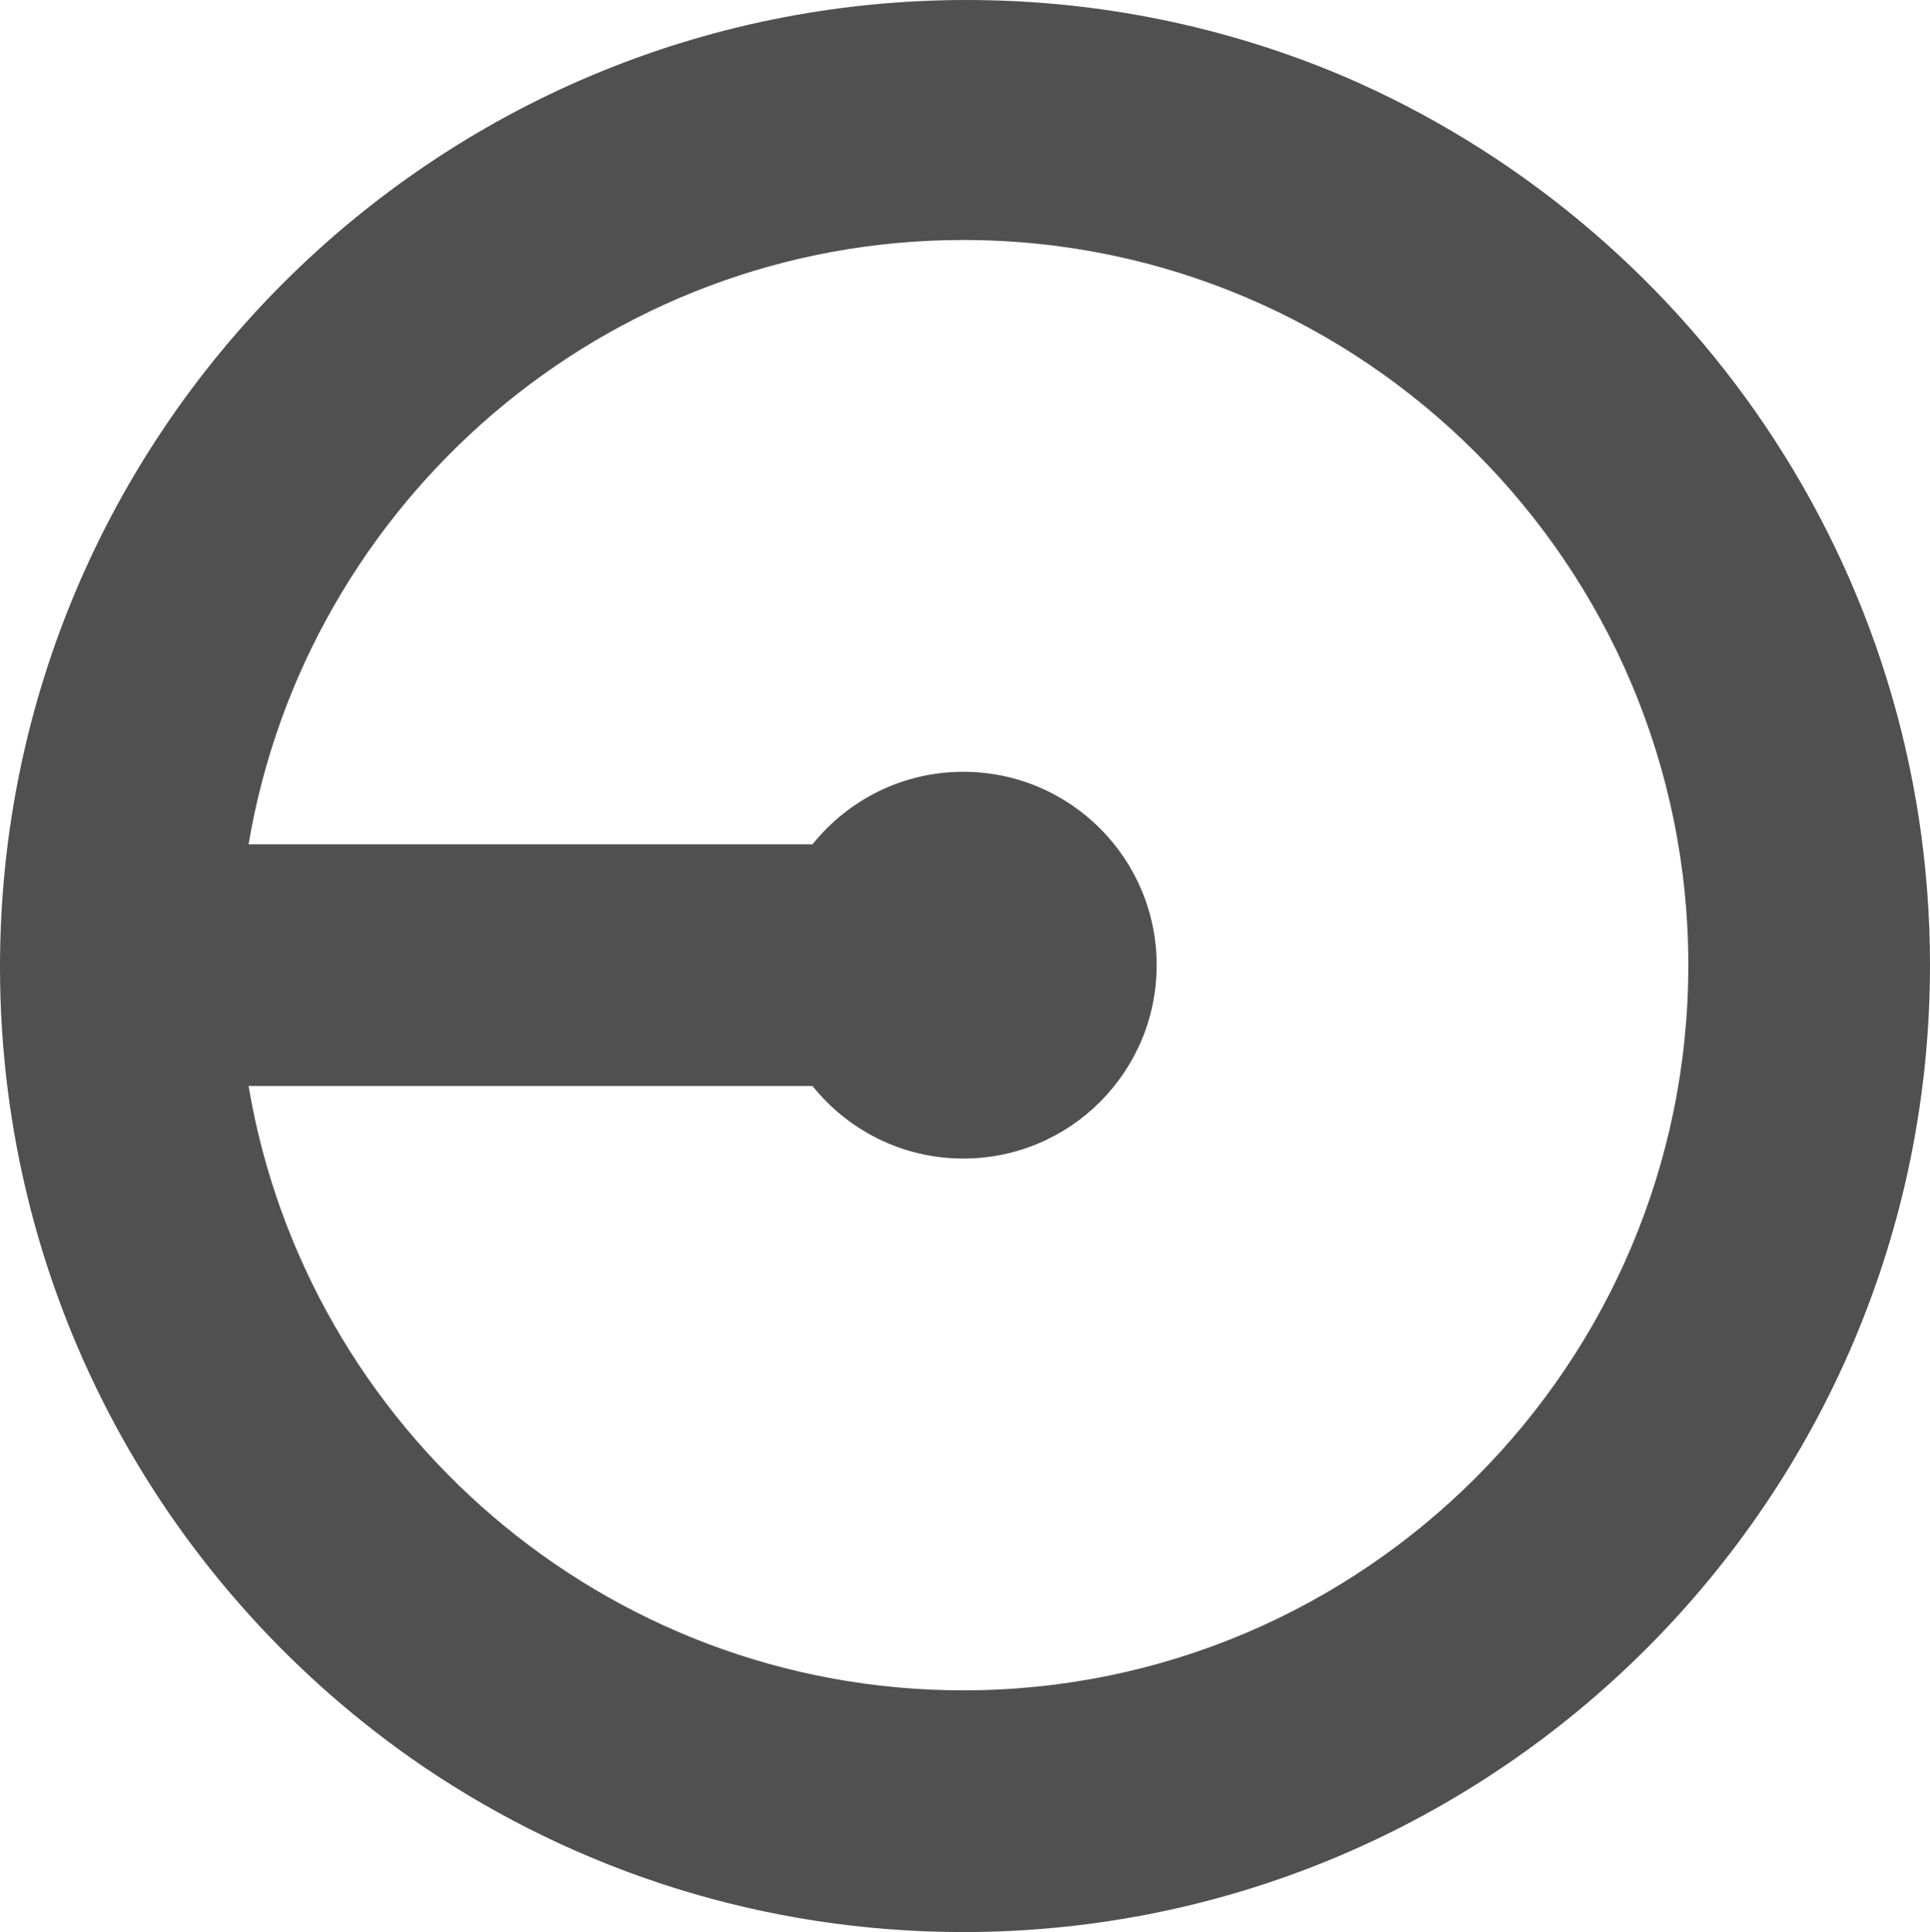
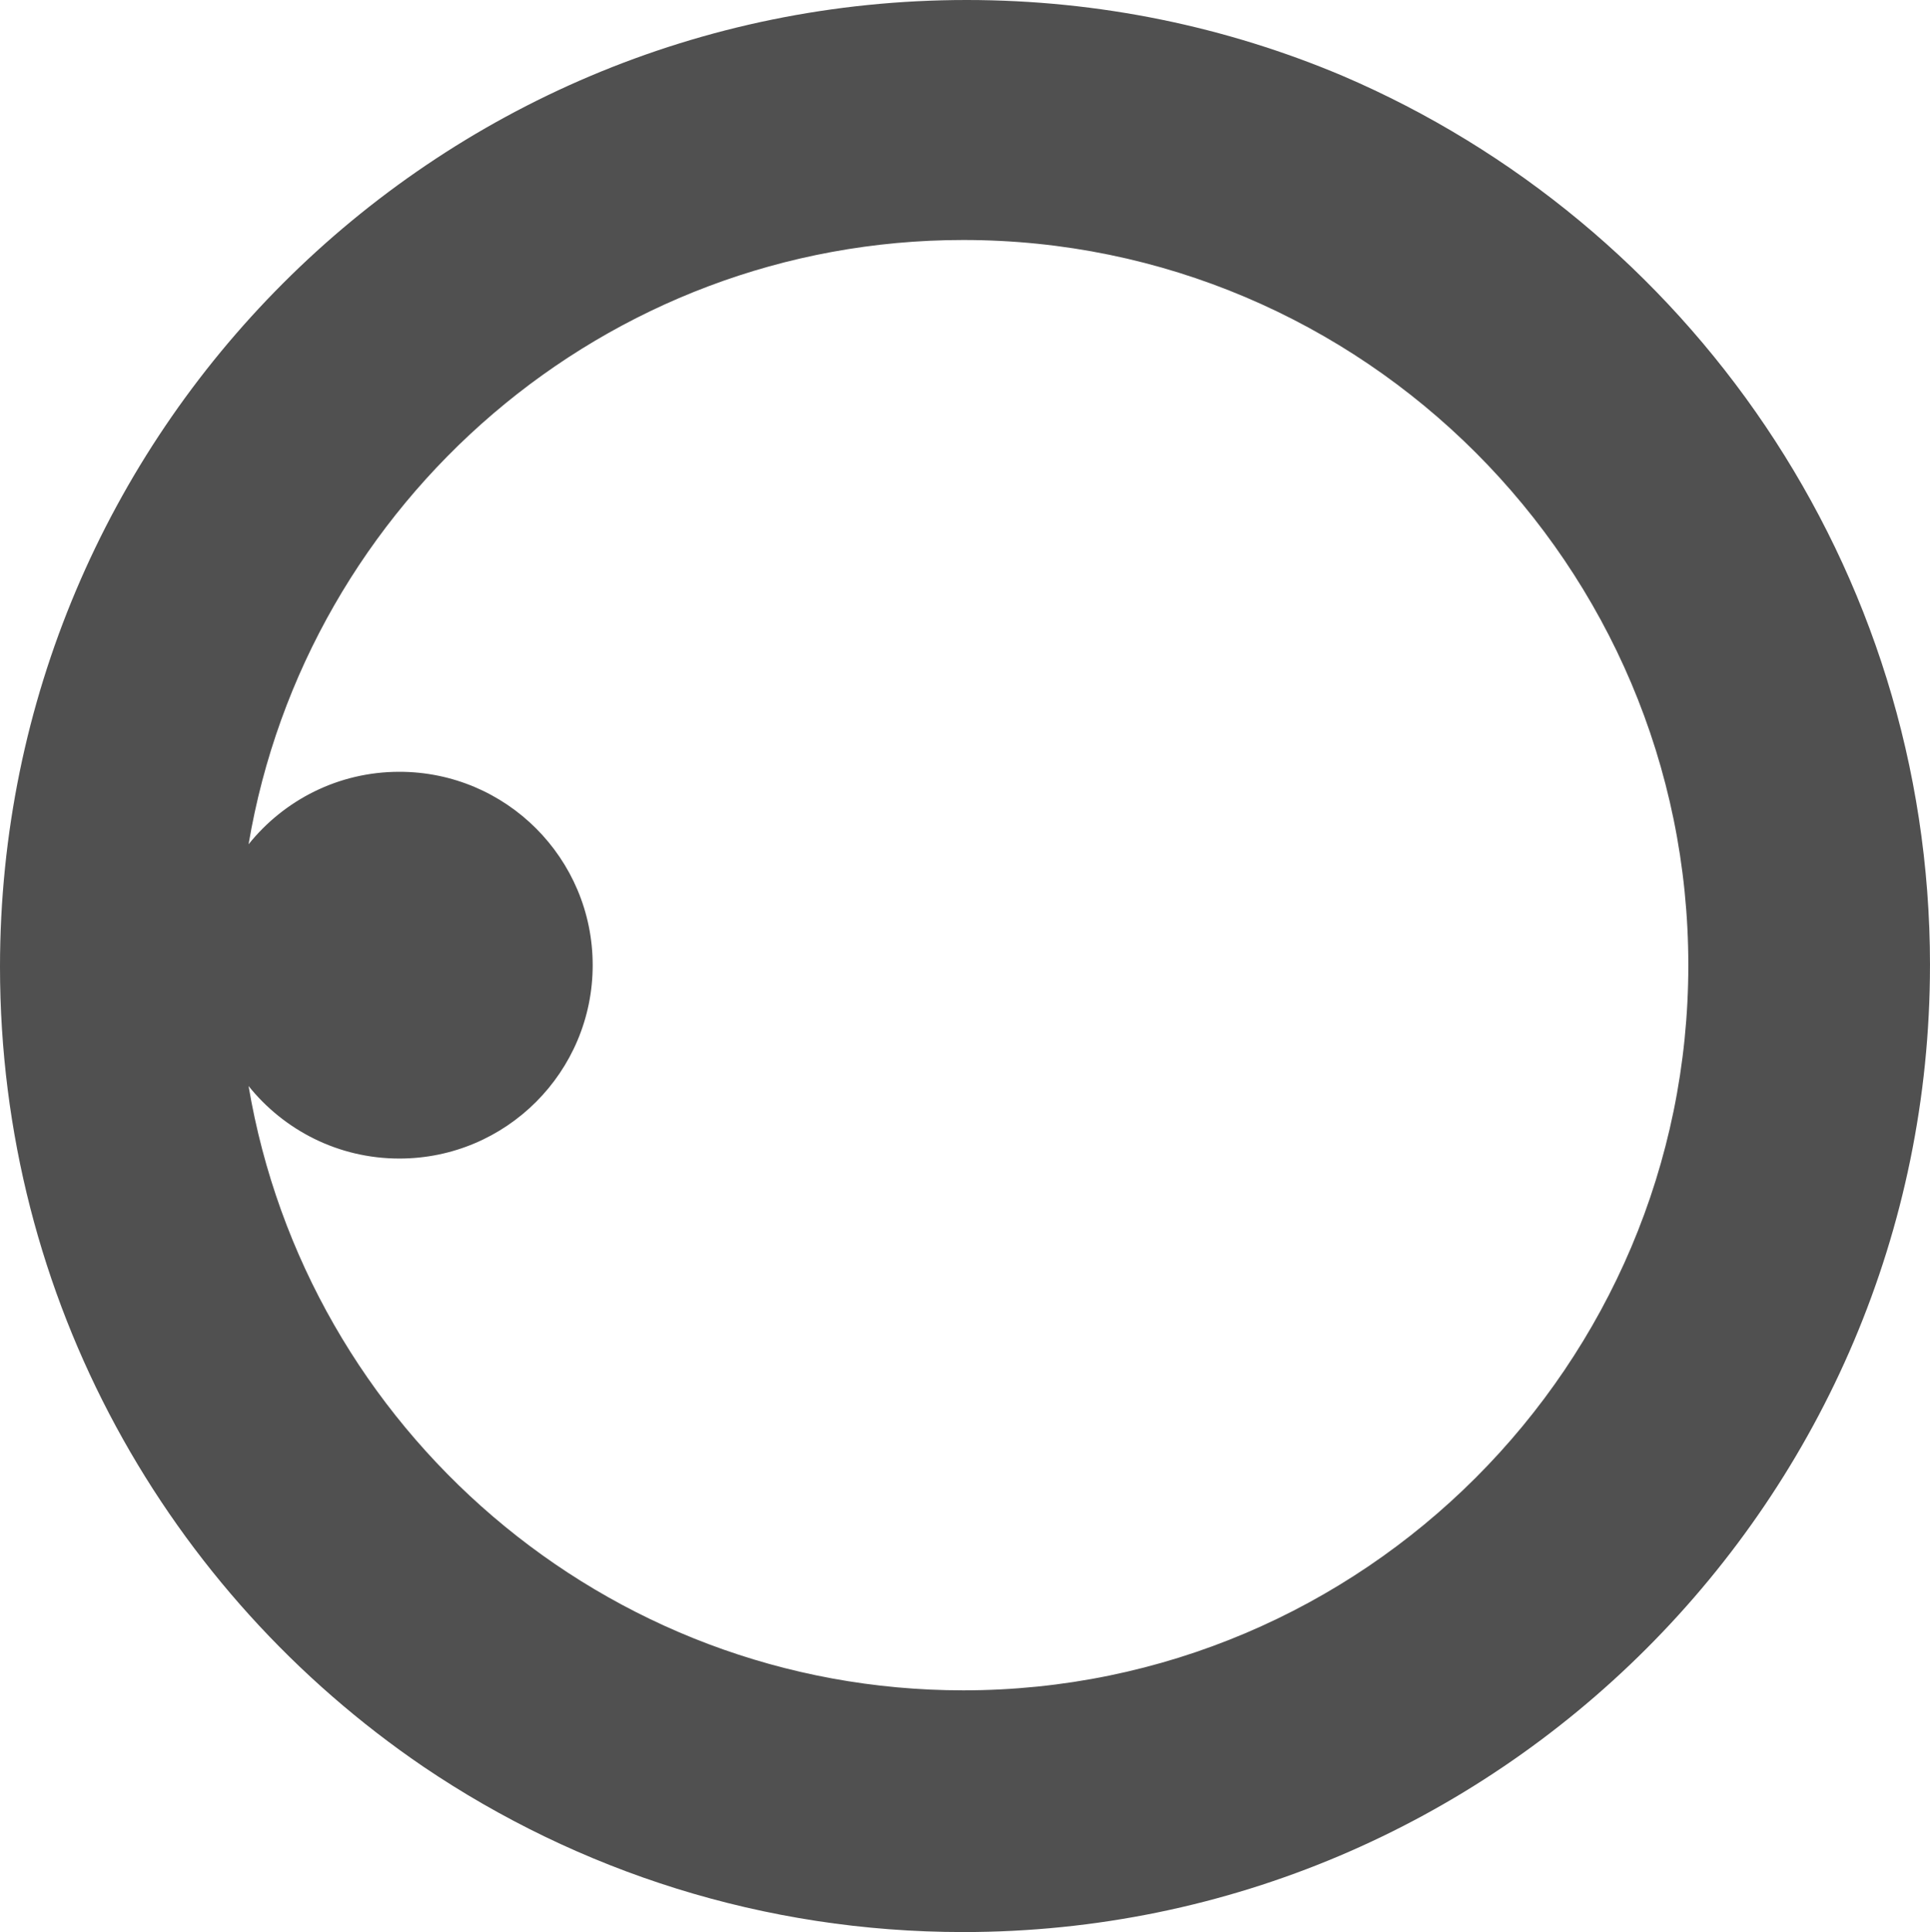
<svg xmlns="http://www.w3.org/2000/svg" id="cora" viewBox="0 0 100 100.083">
  <defs>
    <style>.cls-1{fill:#505050;}</style>
  </defs>
-   <path class="cls-1" d="M100,49.996c0-20.654-12.567-38.424-30.455-46.075-5.982-2.524-12.557-3.921-19.458-3.921C22.425,0,0,22.425,0,50.087c0,17.234,8.706,32.432,21.957,41.444,7.988,5.397,17.609,8.552,27.955,8.552,27.618,0,50.087-22.469,50.087-50.087ZM12.879,56.257h29.221c1.836,2.288,4.651,3.757,7.813,3.757,5.532,0,10.017-4.485,10.017-10.017s-4.485-10.017-10.017-10.017c-3.162,0-5.977,1.468-7.813,3.757H12.879c2.991-17.743,18.454-31.305,37.034-31.305,20.714,0,37.565,16.852,37.565,37.565s-16.852,37.565-37.565,37.565c-18.58,0-34.043-13.562-37.034-31.305Z" />
+   <path class="cls-1" d="M100,49.996c0-20.654-12.567-38.424-30.455-46.075-5.982-2.524-12.557-3.921-19.458-3.921C22.425,0,0,22.425,0,50.087c0,17.234,8.706,32.432,21.957,41.444,7.988,5.397,17.609,8.552,27.955,8.552,27.618,0,50.087-22.469,50.087-50.087ZM12.879,56.257c1.836,2.288,4.651,3.757,7.813,3.757,5.532,0,10.017-4.485,10.017-10.017s-4.485-10.017-10.017-10.017c-3.162,0-5.977,1.468-7.813,3.757H12.879c2.991-17.743,18.454-31.305,37.034-31.305,20.714,0,37.565,16.852,37.565,37.565s-16.852,37.565-37.565,37.565c-18.58,0-34.043-13.562-37.034-31.305Z" />
</svg>